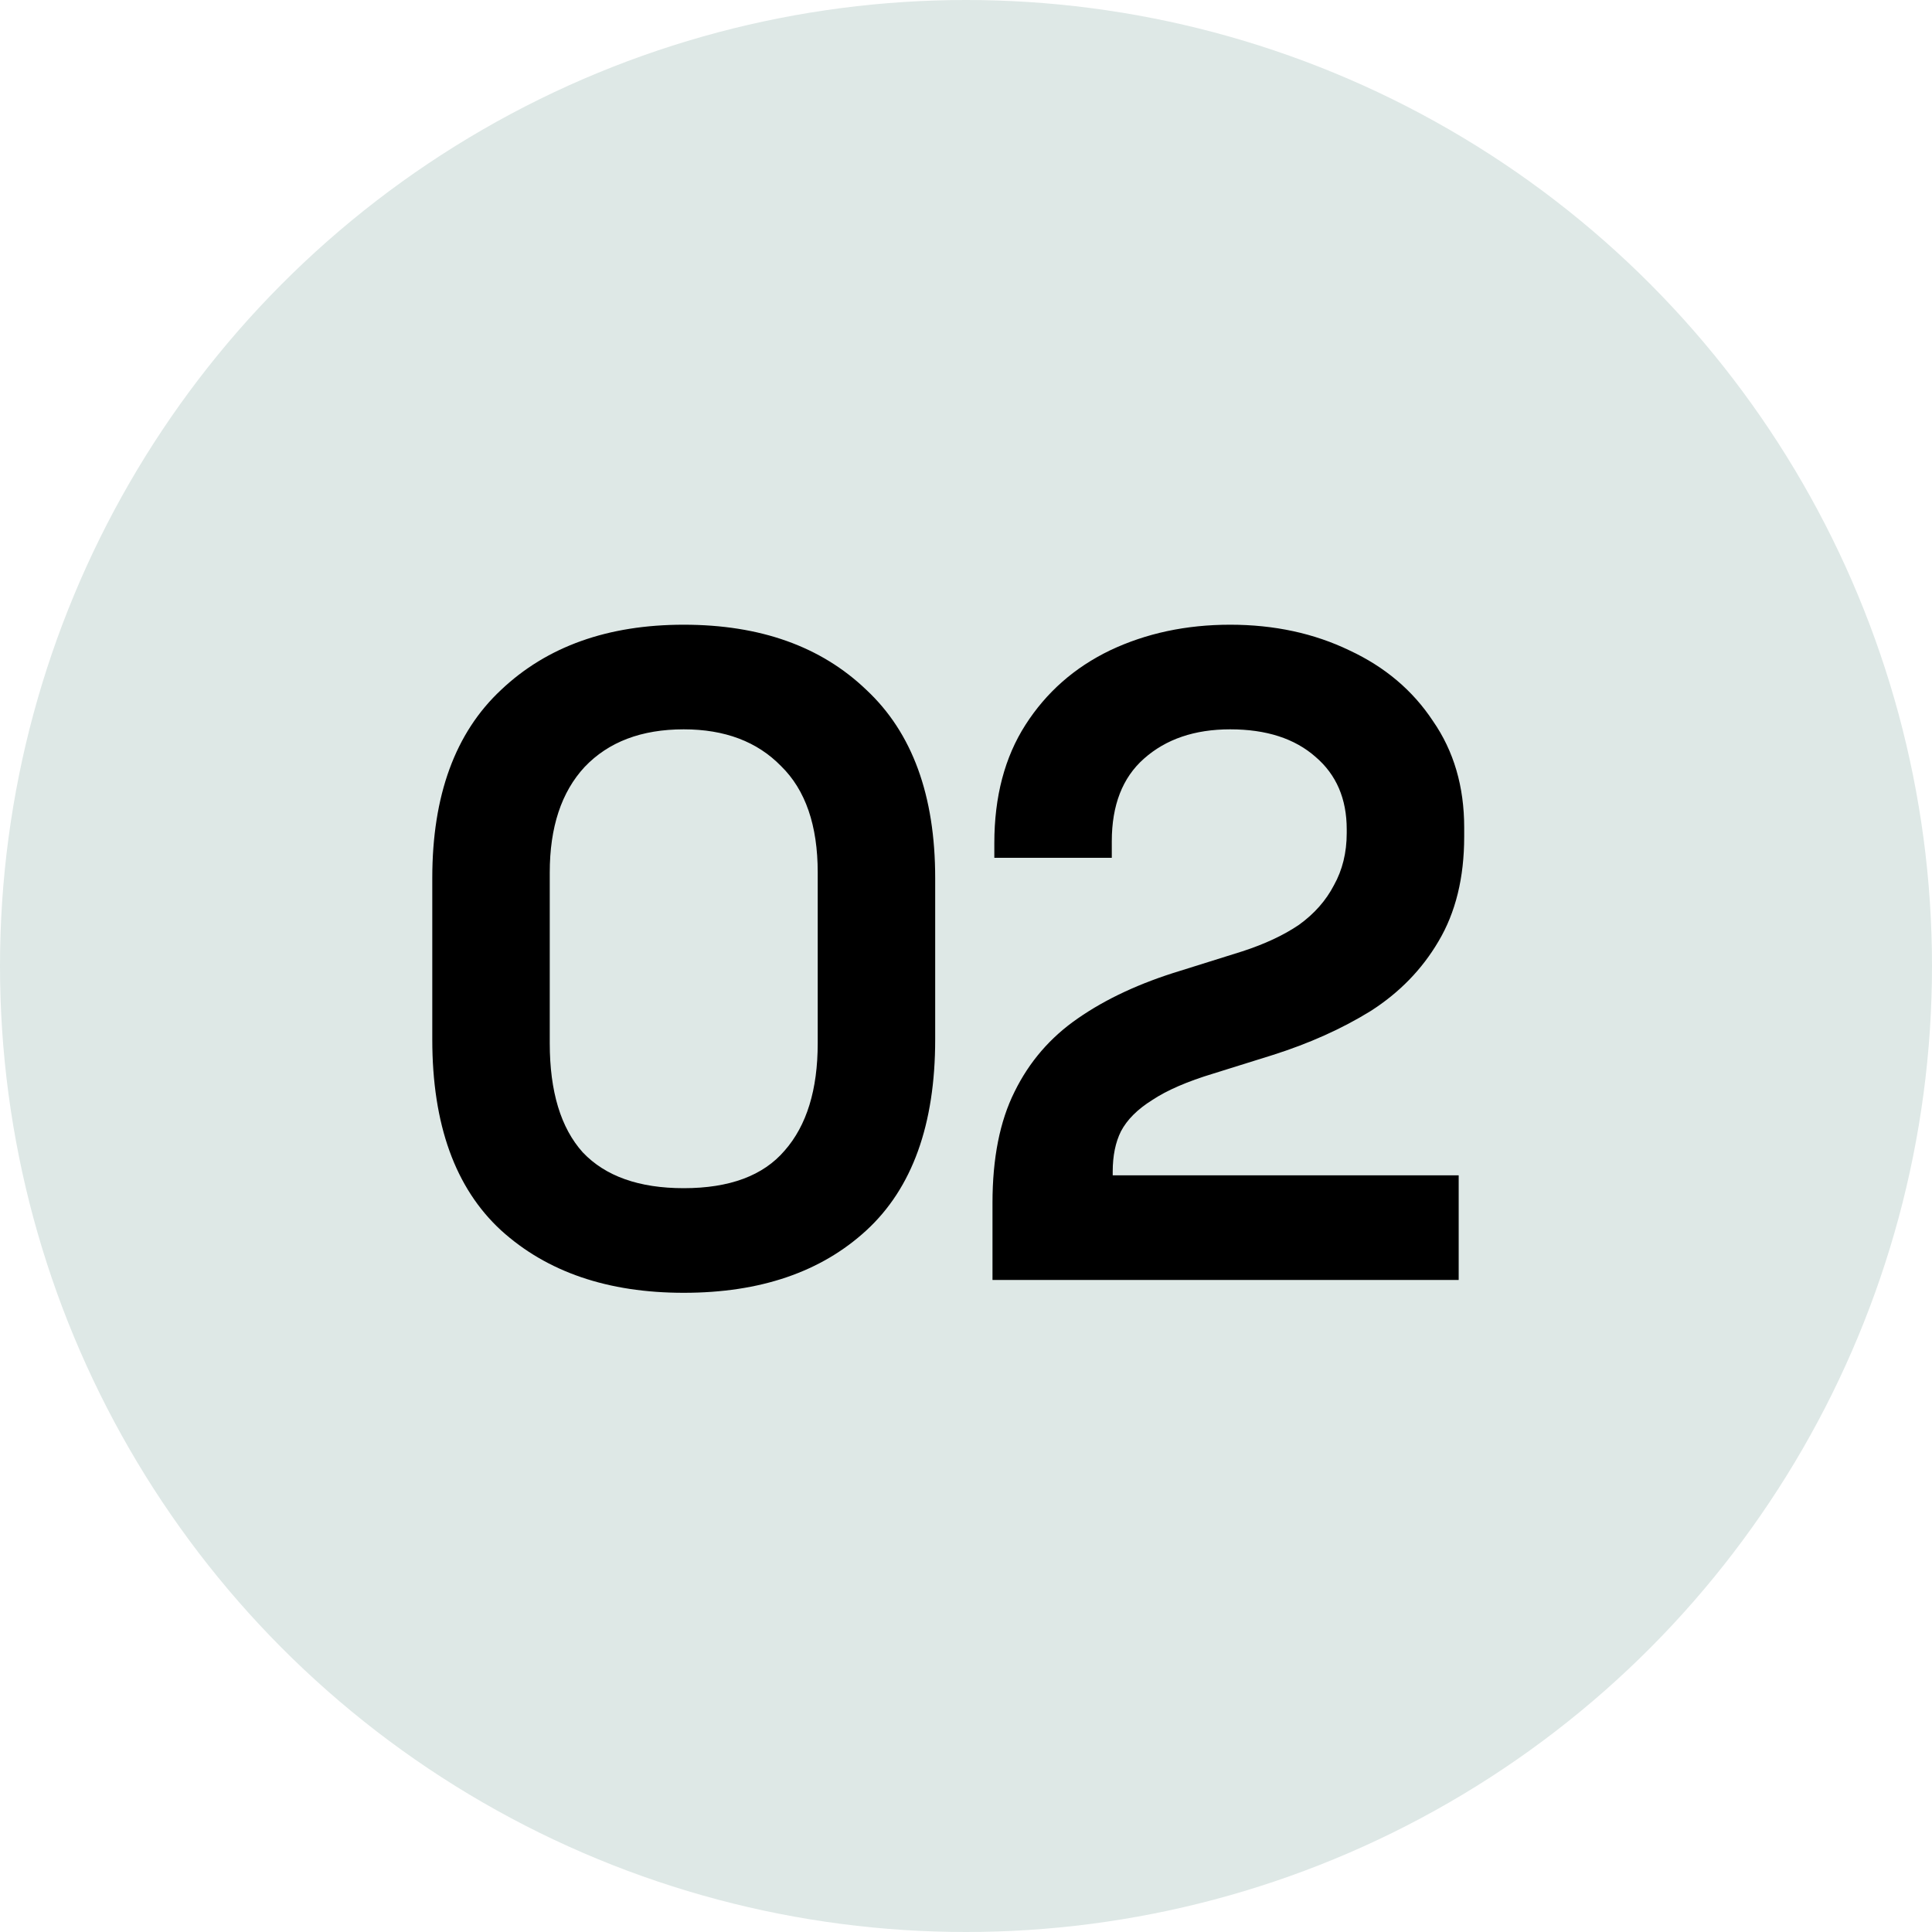
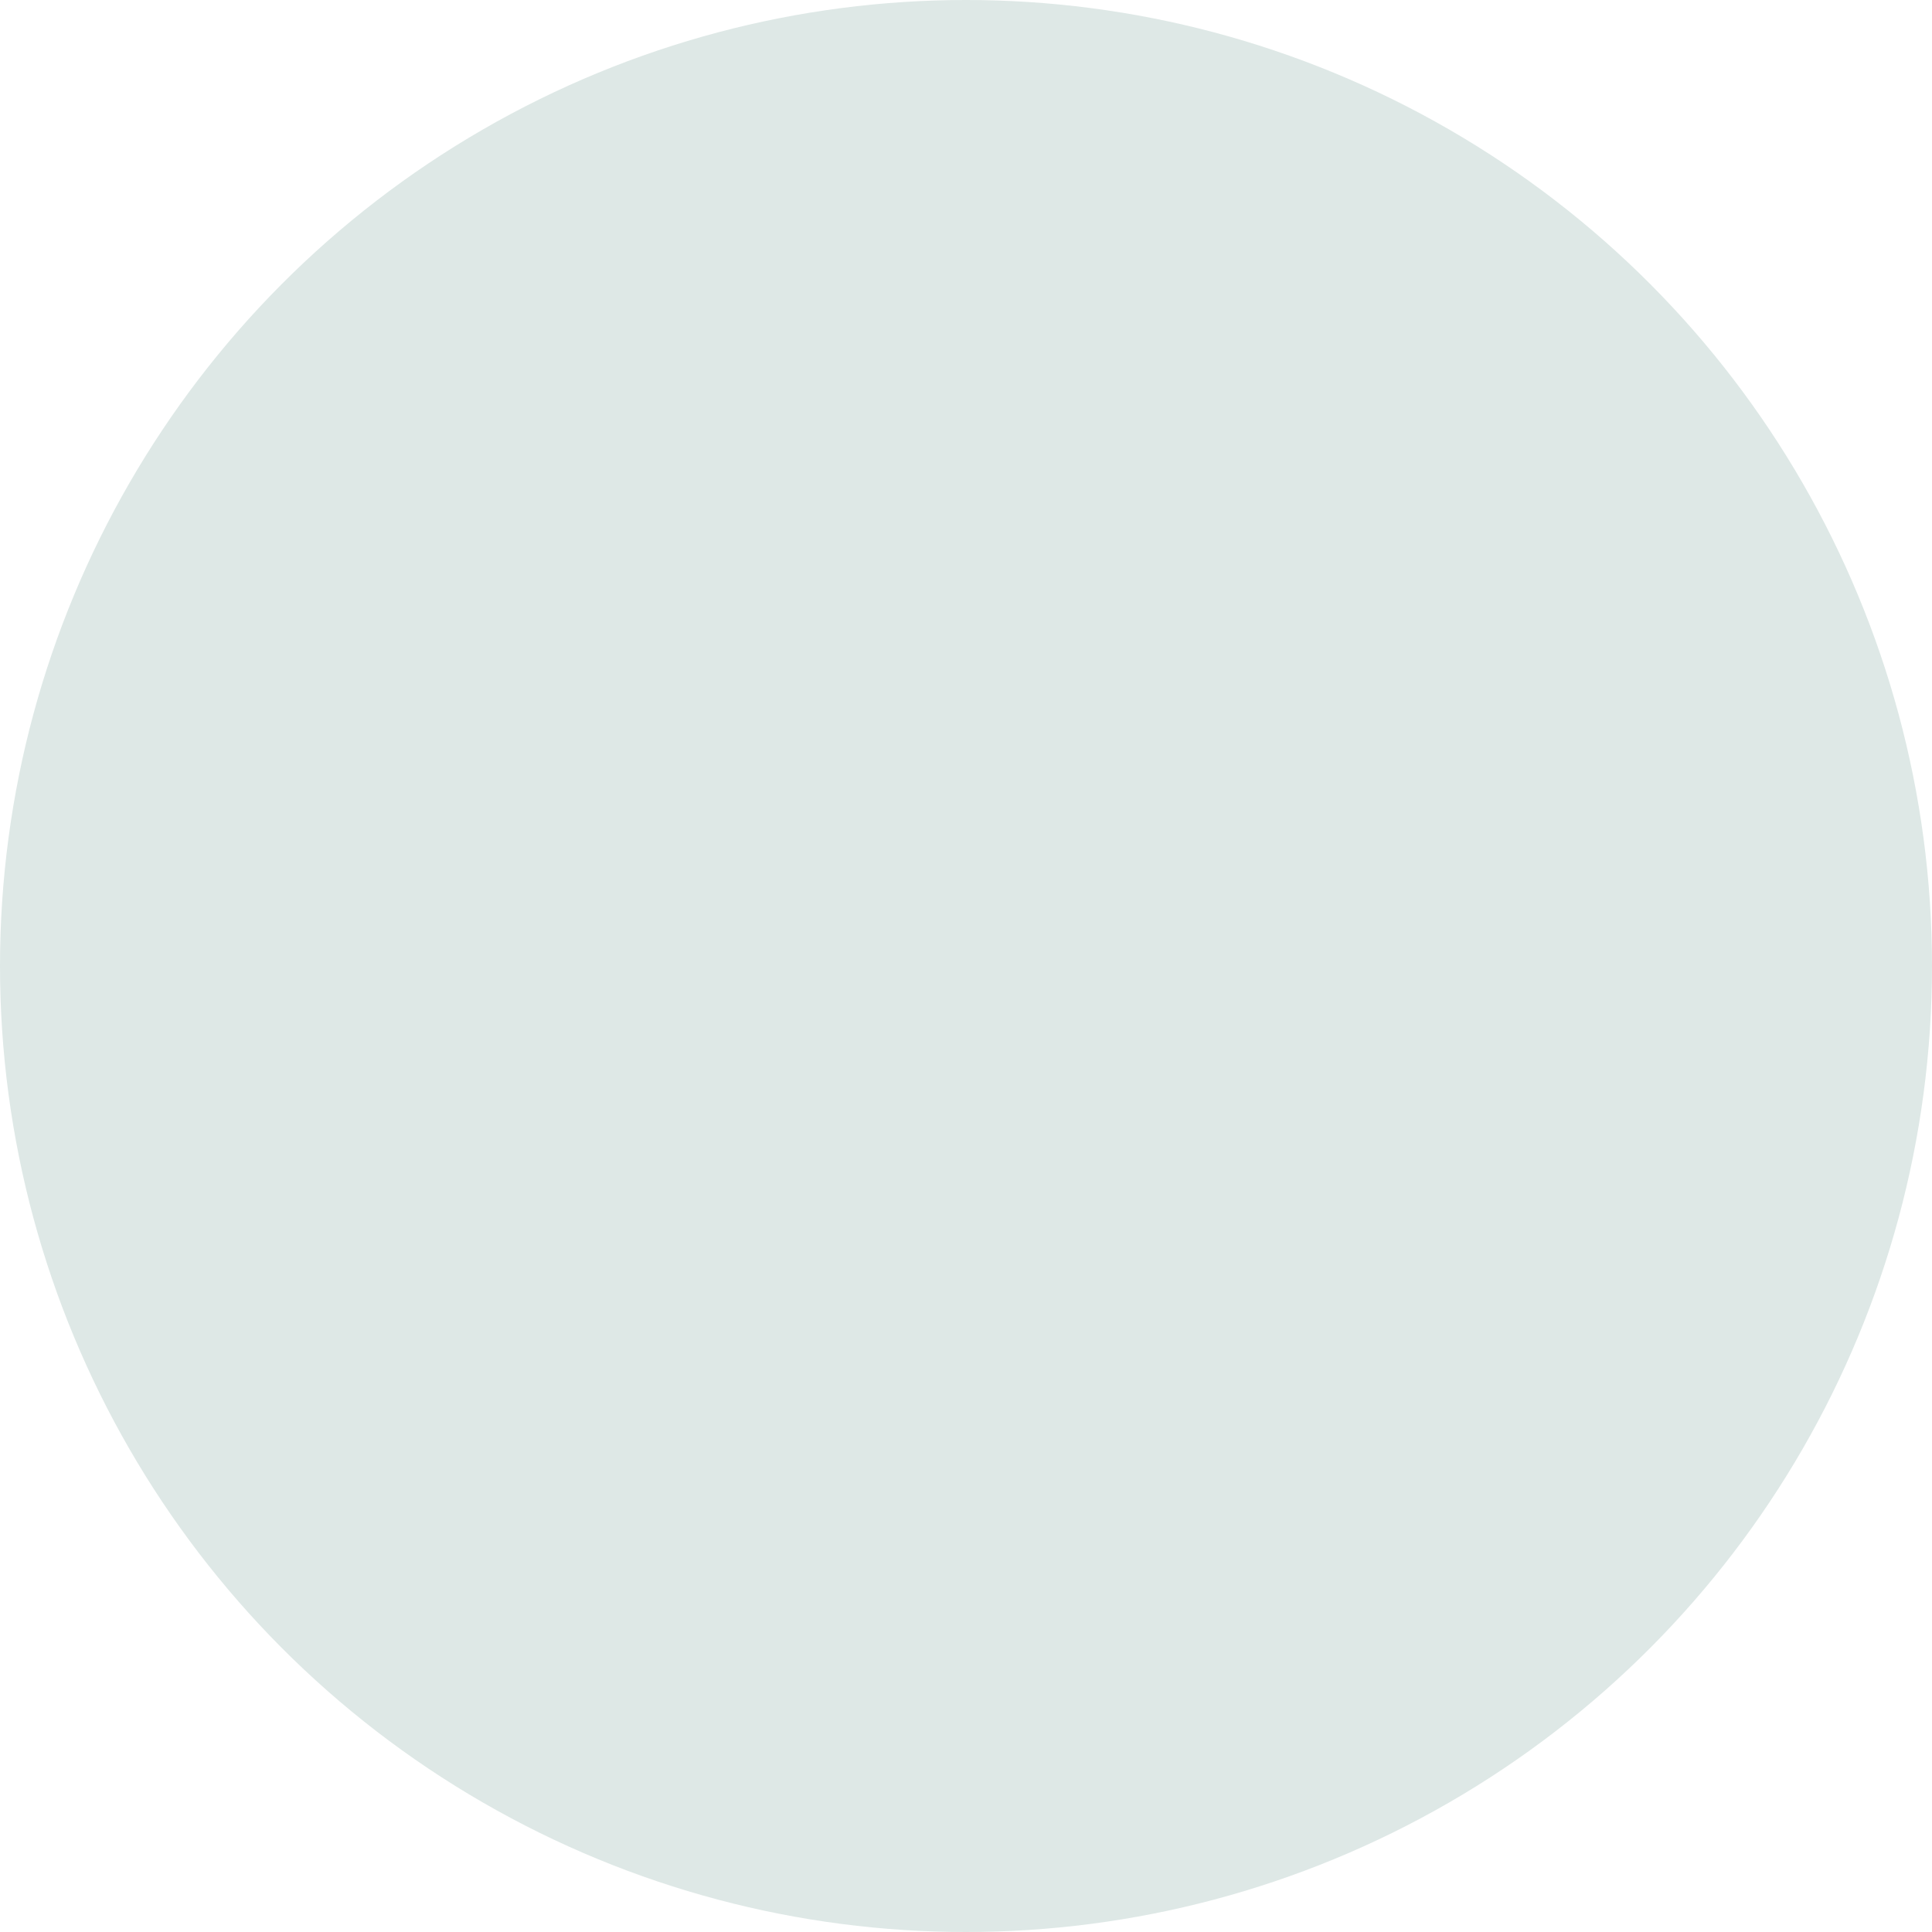
<svg xmlns="http://www.w3.org/2000/svg" width="80" height="80" viewBox="0 0 80 80" fill="none">
  <circle cx="40" cy="40" r="40" fill="#DEE8E6" />
-   <path d="M28.312 53.532C25.171 53.532 22.65 52.671 20.75 50.948C18.85 49.2 17.9 46.565 17.9 43.044V36.356C17.9 32.936 18.85 30.339 20.75 28.566C22.65 26.767 25.171 25.868 28.312 25.868C31.479 25.868 33.999 26.767 35.874 28.566C37.774 30.339 38.724 32.936 38.724 36.356V43.044C38.724 46.565 37.774 49.2 35.874 50.948C33.999 52.671 31.479 53.532 28.312 53.532ZM28.312 49.2C30.212 49.2 31.605 48.681 32.492 47.642C33.404 46.603 33.86 45.121 33.86 43.196V36.128C33.86 34.177 33.353 32.708 32.34 31.72C31.352 30.707 30.009 30.2 28.312 30.2C26.564 30.2 25.196 30.719 24.208 31.758C23.245 32.797 22.764 34.253 22.764 36.128V43.196C22.764 45.197 23.22 46.705 24.132 47.718C25.069 48.706 26.463 49.2 28.312 49.2ZM41.097 53V49.808C41.097 47.959 41.401 46.426 42.009 45.21C42.617 43.969 43.491 42.955 44.631 42.17C45.796 41.359 47.215 40.701 48.887 40.194L51.433 39.396C52.37 39.092 53.155 38.725 53.789 38.294C54.422 37.838 54.903 37.293 55.233 36.66C55.587 36.027 55.765 35.305 55.765 34.494V34.342C55.765 33.075 55.334 32.075 54.473 31.34C53.611 30.58 52.433 30.2 50.939 30.2C49.469 30.2 48.279 30.605 47.367 31.416C46.48 32.201 46.037 33.341 46.037 34.836V35.52H41.173V34.912C41.173 32.987 41.603 31.353 42.465 30.01C43.326 28.667 44.491 27.641 45.961 26.932C47.455 26.223 49.115 25.868 50.939 25.868C52.763 25.868 54.409 26.223 55.879 26.932C57.348 27.616 58.501 28.591 59.337 29.858C60.198 31.099 60.629 32.569 60.629 34.266V34.646C60.629 36.343 60.274 37.787 59.565 38.978C58.881 40.143 57.943 41.106 56.753 41.866C55.562 42.601 54.207 43.209 52.687 43.69L50.255 44.45C49.165 44.779 48.317 45.147 47.709 45.552C47.101 45.932 46.67 46.363 46.417 46.844C46.189 47.3 46.075 47.857 46.075 48.516V48.668H60.401V53H41.097Z" fill="black" />
</svg>